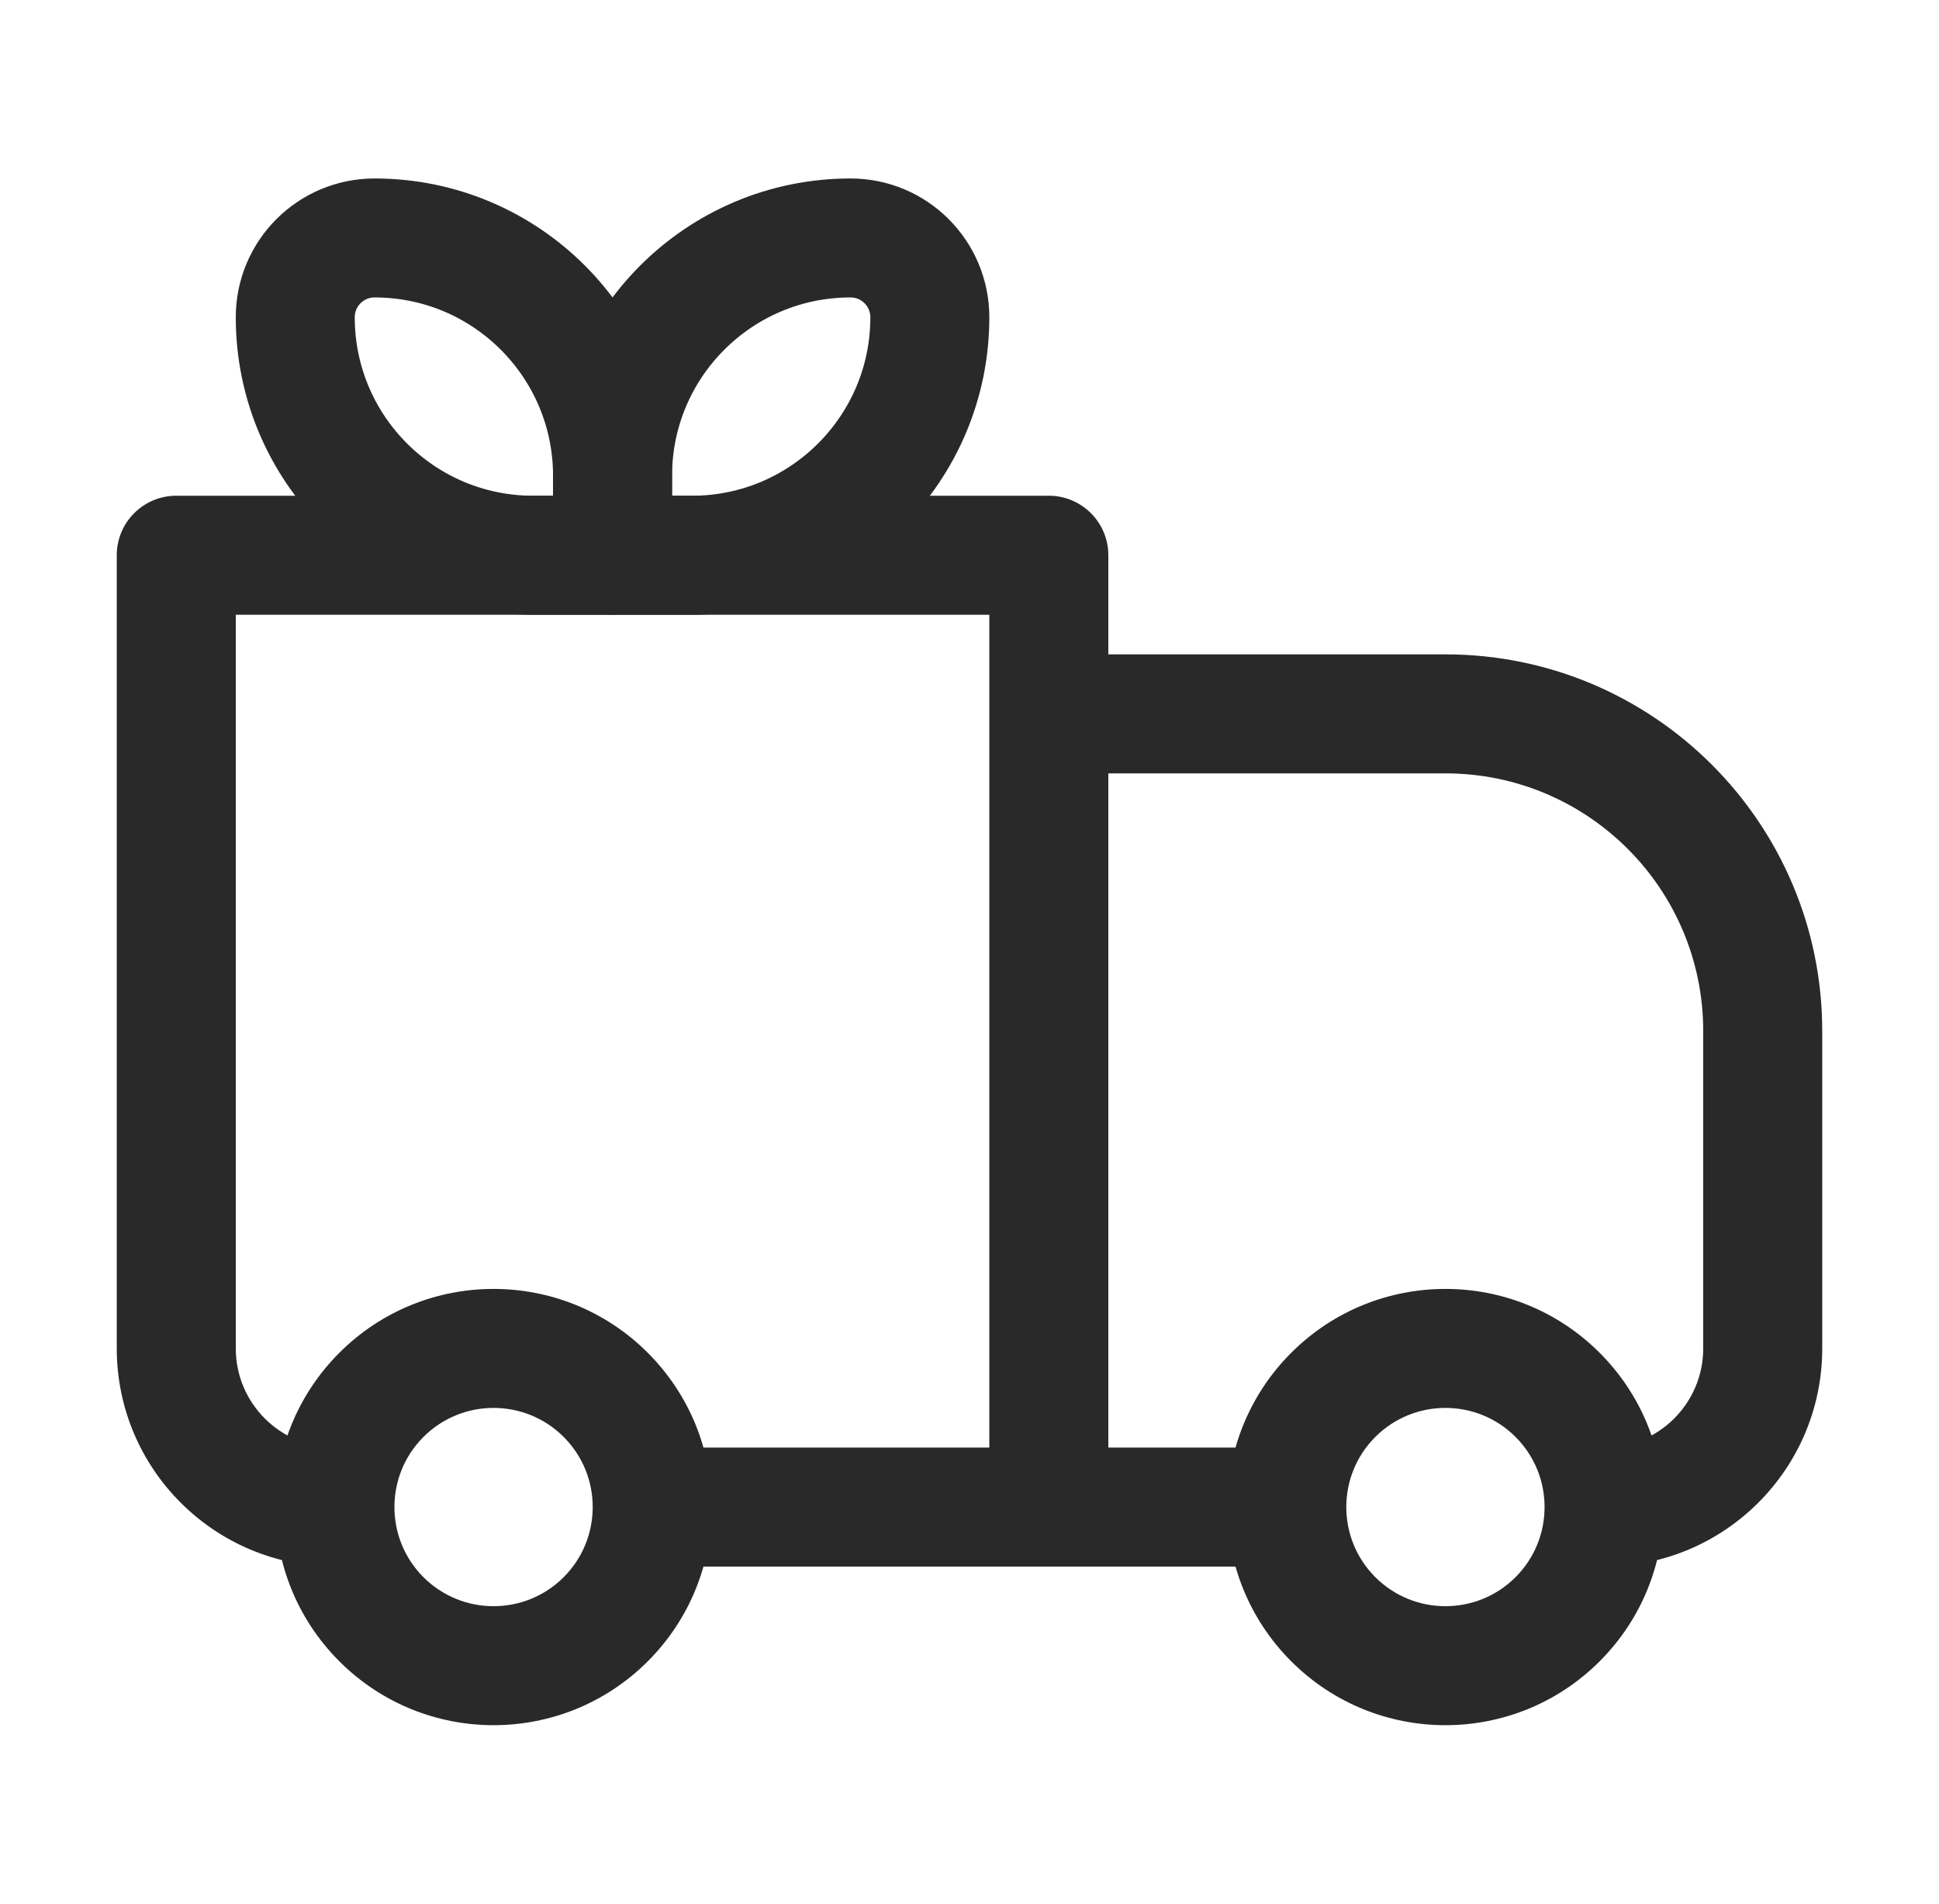
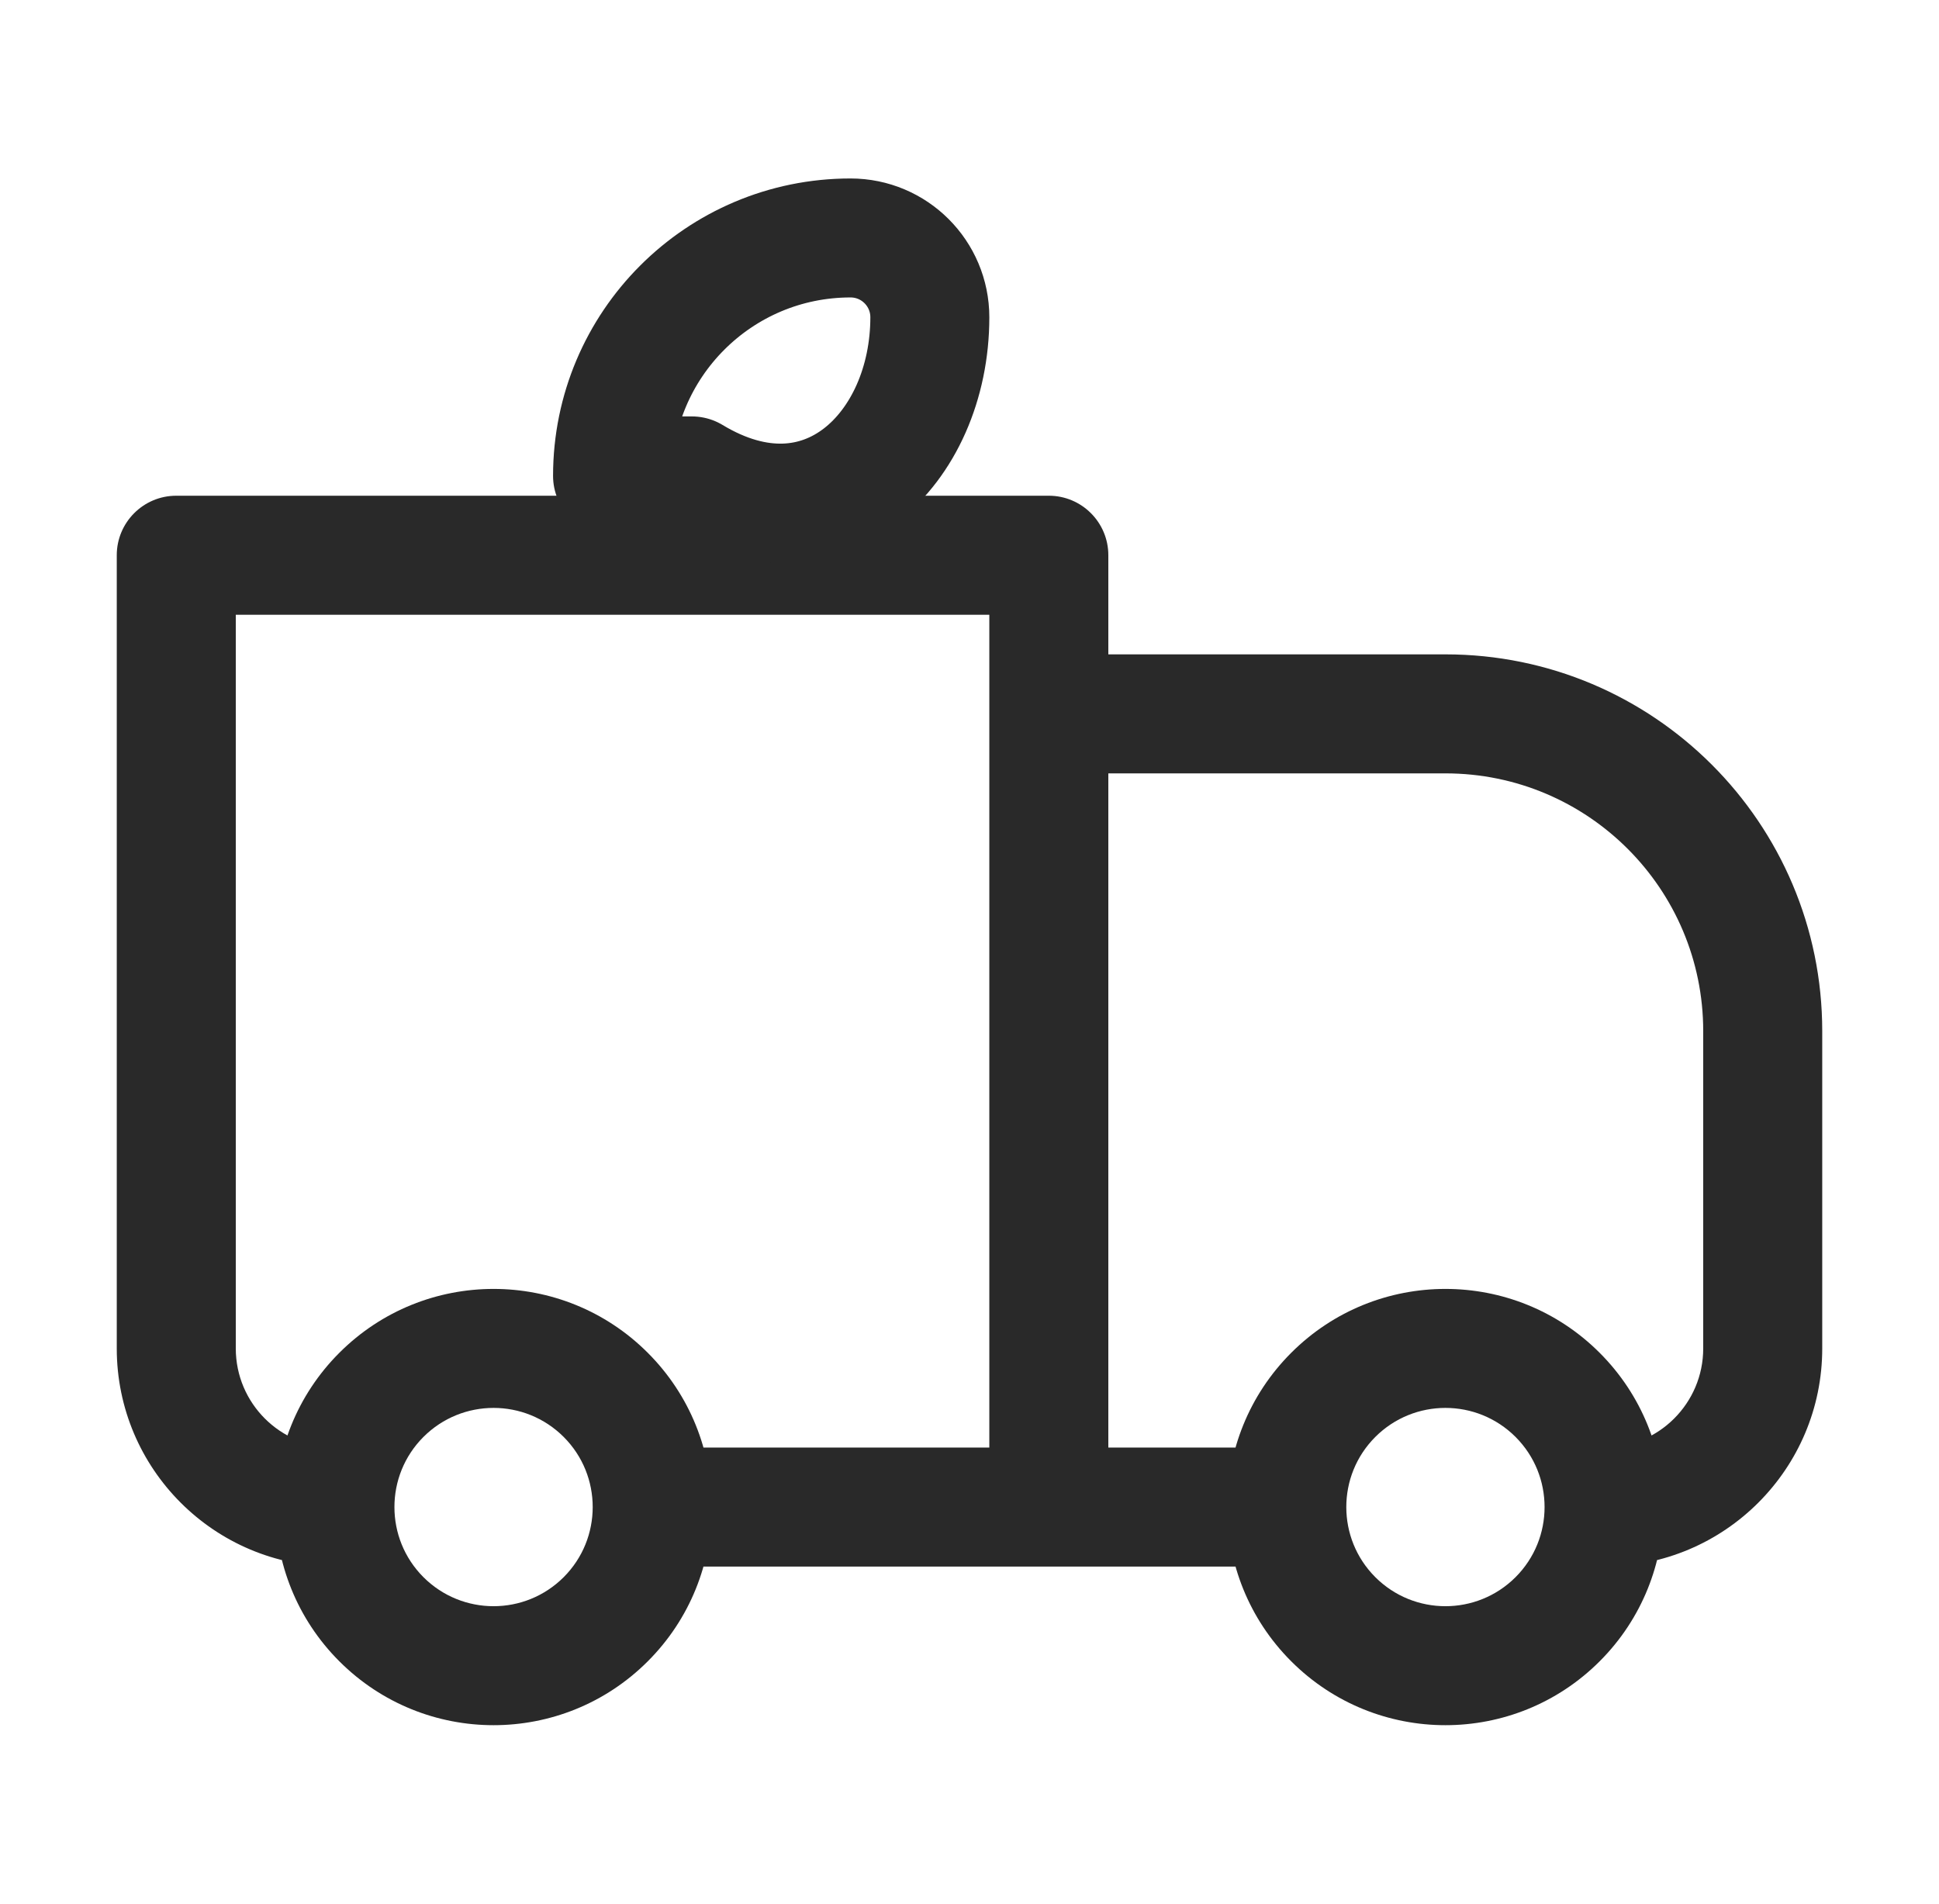
<svg xmlns="http://www.w3.org/2000/svg" width="55" height="54" viewBox="0 0 55 54" fill="none">
  <path d="M5 15.75V14.062C4.068 14.062 3.312 14.818 3.312 15.75H5ZM29.75 15.75H31.438C31.438 14.818 30.682 14.062 29.75 14.062V15.75ZM29.75 20.25V18.562C29.302 18.562 28.873 18.74 28.557 19.057C28.24 19.373 28.062 19.802 28.062 20.25H29.75ZM5 17.438H29.75V14.062H5V17.438ZM28.062 15.75V42.75H31.438V15.75H28.062ZM6.688 38.25V15.75H3.312V38.25H6.688ZM29.75 21.938H41V18.562H29.75V21.938ZM48.312 29.25V38.25H51.688V29.25H48.312ZM31.438 42.75L31.438 20.25H28.062L28.062 42.75L31.438 42.75ZM42.989 44.739C41.89 45.837 40.11 45.837 39.011 44.739L36.625 47.125C39.041 49.542 42.959 49.542 45.375 47.125L42.989 44.739ZM39.011 40.761C40.11 39.663 41.89 39.663 42.989 40.761L45.375 38.375C42.959 35.958 39.041 35.958 36.625 38.375L39.011 40.761ZM15.989 44.739C14.89 45.837 13.11 45.837 12.011 44.739L9.625 47.125C12.041 49.542 15.959 49.542 18.375 47.125L15.989 44.739ZM12.011 40.761C13.11 39.663 14.89 39.663 15.989 40.761L18.375 38.375C15.959 35.958 12.041 35.958 9.625 38.375L12.011 40.761ZM42.989 40.761C43.538 41.311 43.812 42.028 43.812 42.75H47.188C47.188 41.169 46.583 39.583 45.375 38.375L42.989 40.761ZM43.812 42.75C43.812 43.472 43.538 44.189 42.989 44.739L45.375 47.125C46.583 45.917 47.188 44.331 47.188 42.75H43.812ZM36.5 41.062H29.75V44.438H36.5V41.062ZM39.011 44.739C38.462 44.189 38.188 43.472 38.188 42.75H34.812C34.812 44.331 35.417 45.917 36.625 47.125L39.011 44.739ZM38.188 42.75C38.188 42.028 38.462 41.311 39.011 40.761L36.625 38.375C35.417 39.583 34.812 41.169 34.812 42.75H38.188ZM12.011 44.739C11.462 44.189 11.188 43.472 11.188 42.75H7.812C7.812 44.331 8.417 45.917 9.625 47.125L12.011 44.739ZM11.188 42.75C11.188 42.028 11.462 41.311 12.011 40.761L9.625 38.375C8.417 39.583 7.812 41.169 7.812 42.75H11.188ZM29.75 41.062H18.5V44.438H29.75V41.062ZM15.989 40.761C16.538 41.311 16.812 42.028 16.812 42.75H20.188C20.188 41.169 19.583 39.583 18.375 38.375L15.989 40.761ZM16.812 42.75C16.812 43.472 16.538 44.189 15.989 44.739L18.375 47.125C19.583 45.917 20.188 44.331 20.188 42.75H16.812ZM48.312 38.25C48.312 39.803 47.053 41.062 45.5 41.062V44.438C48.917 44.438 51.688 41.667 51.688 38.25H48.312ZM41 21.938C45.039 21.938 48.312 25.211 48.312 29.25H51.688C51.688 23.348 46.903 18.562 41 18.562V21.938ZM3.312 38.25C3.312 41.667 6.083 44.438 9.5 44.438V41.062C7.947 41.062 6.688 39.803 6.688 38.25H3.312Z" fill="#292929" />
-   <path d="M8.375 9C8.375 7.757 9.382 6.75 10.625 6.75V6.75C14.353 6.75 17.375 9.772 17.375 13.5V15.75H15.125C11.397 15.75 8.375 12.728 8.375 9V9Z" stroke="#292929" stroke-width="3.375" stroke-linejoin="round" />
-   <path d="M26.375 9C26.375 7.757 25.368 6.75 24.125 6.75V6.75C20.397 6.75 17.375 9.772 17.375 13.5V15.75H19.625C23.353 15.75 26.375 12.728 26.375 9V9Z" stroke="#292929" stroke-width="3.375" stroke-linejoin="round" />
+   <path d="M26.375 9C26.375 7.757 25.368 6.75 24.125 6.75V6.75C20.397 6.75 17.375 9.772 17.375 13.5H19.625C23.353 15.75 26.375 12.728 26.375 9V9Z" stroke="#292929" stroke-width="3.375" stroke-linejoin="round" />
</svg>